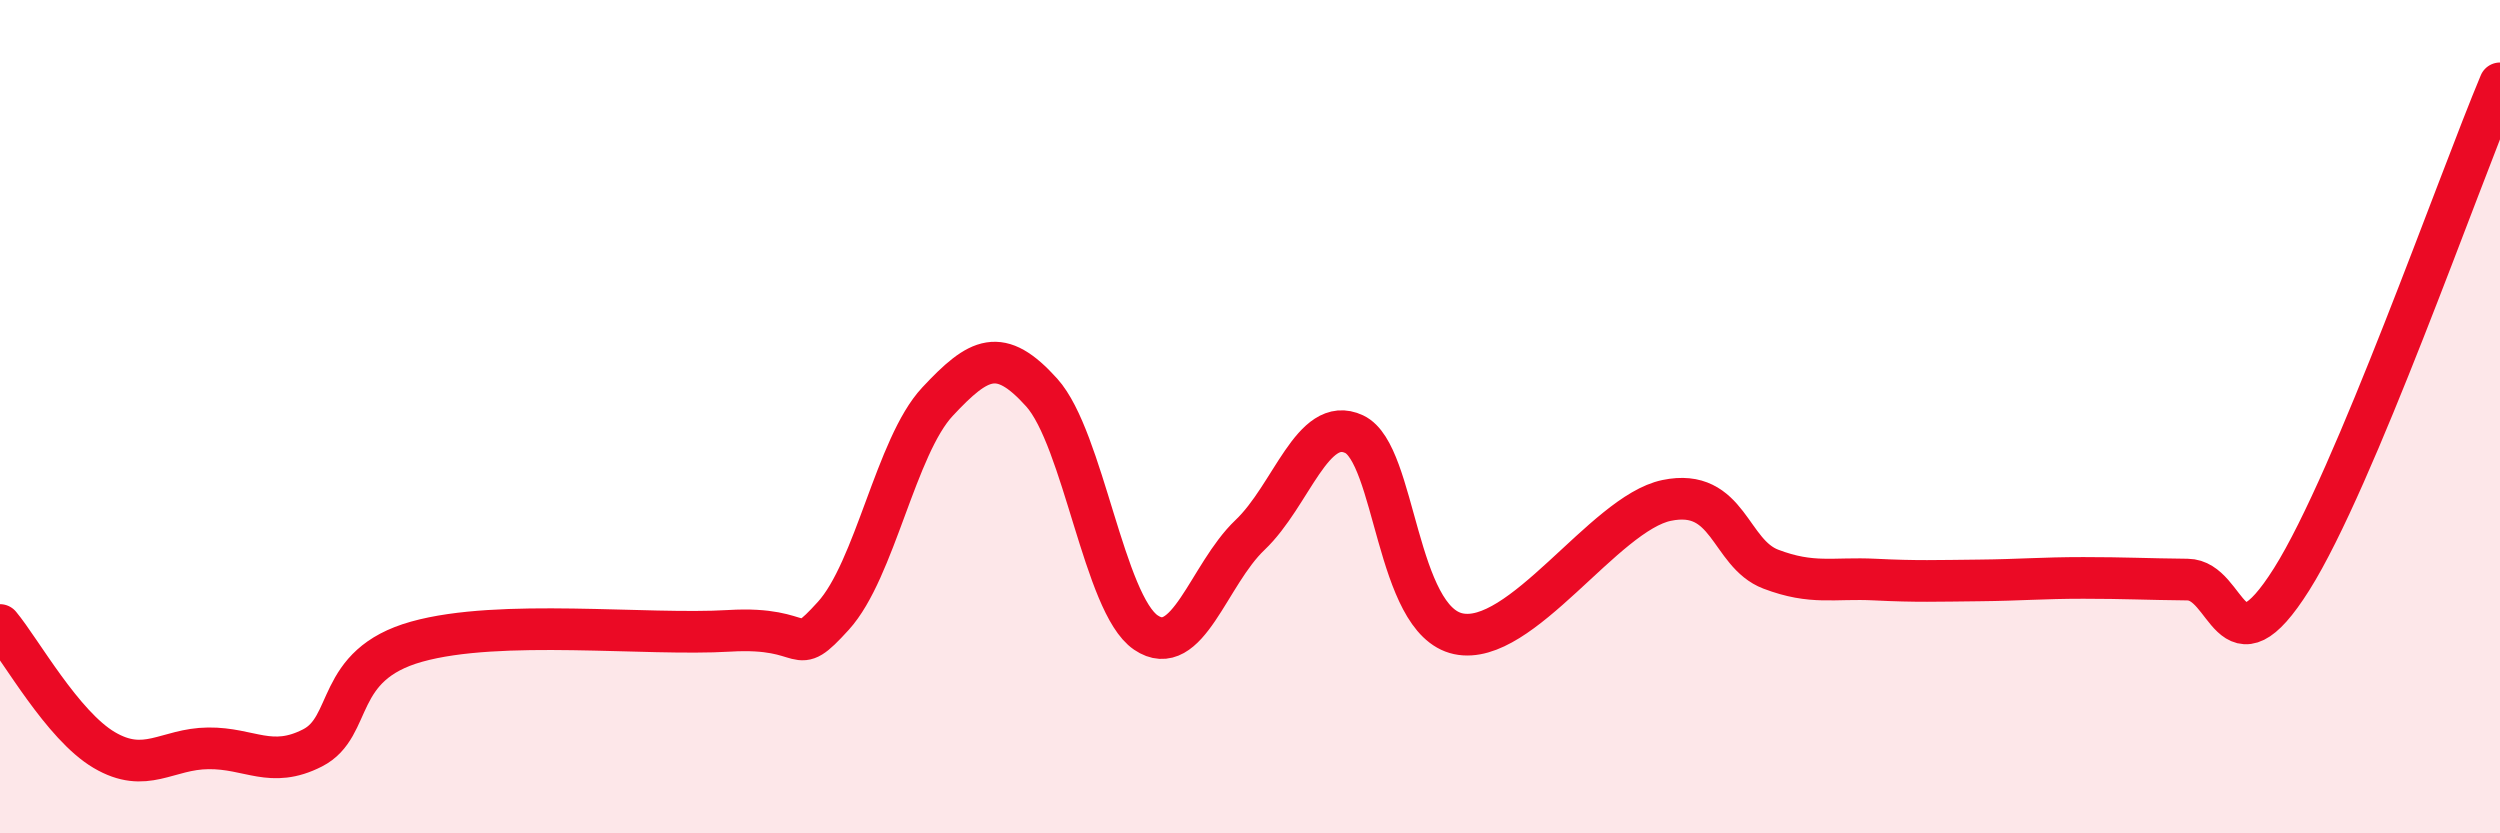
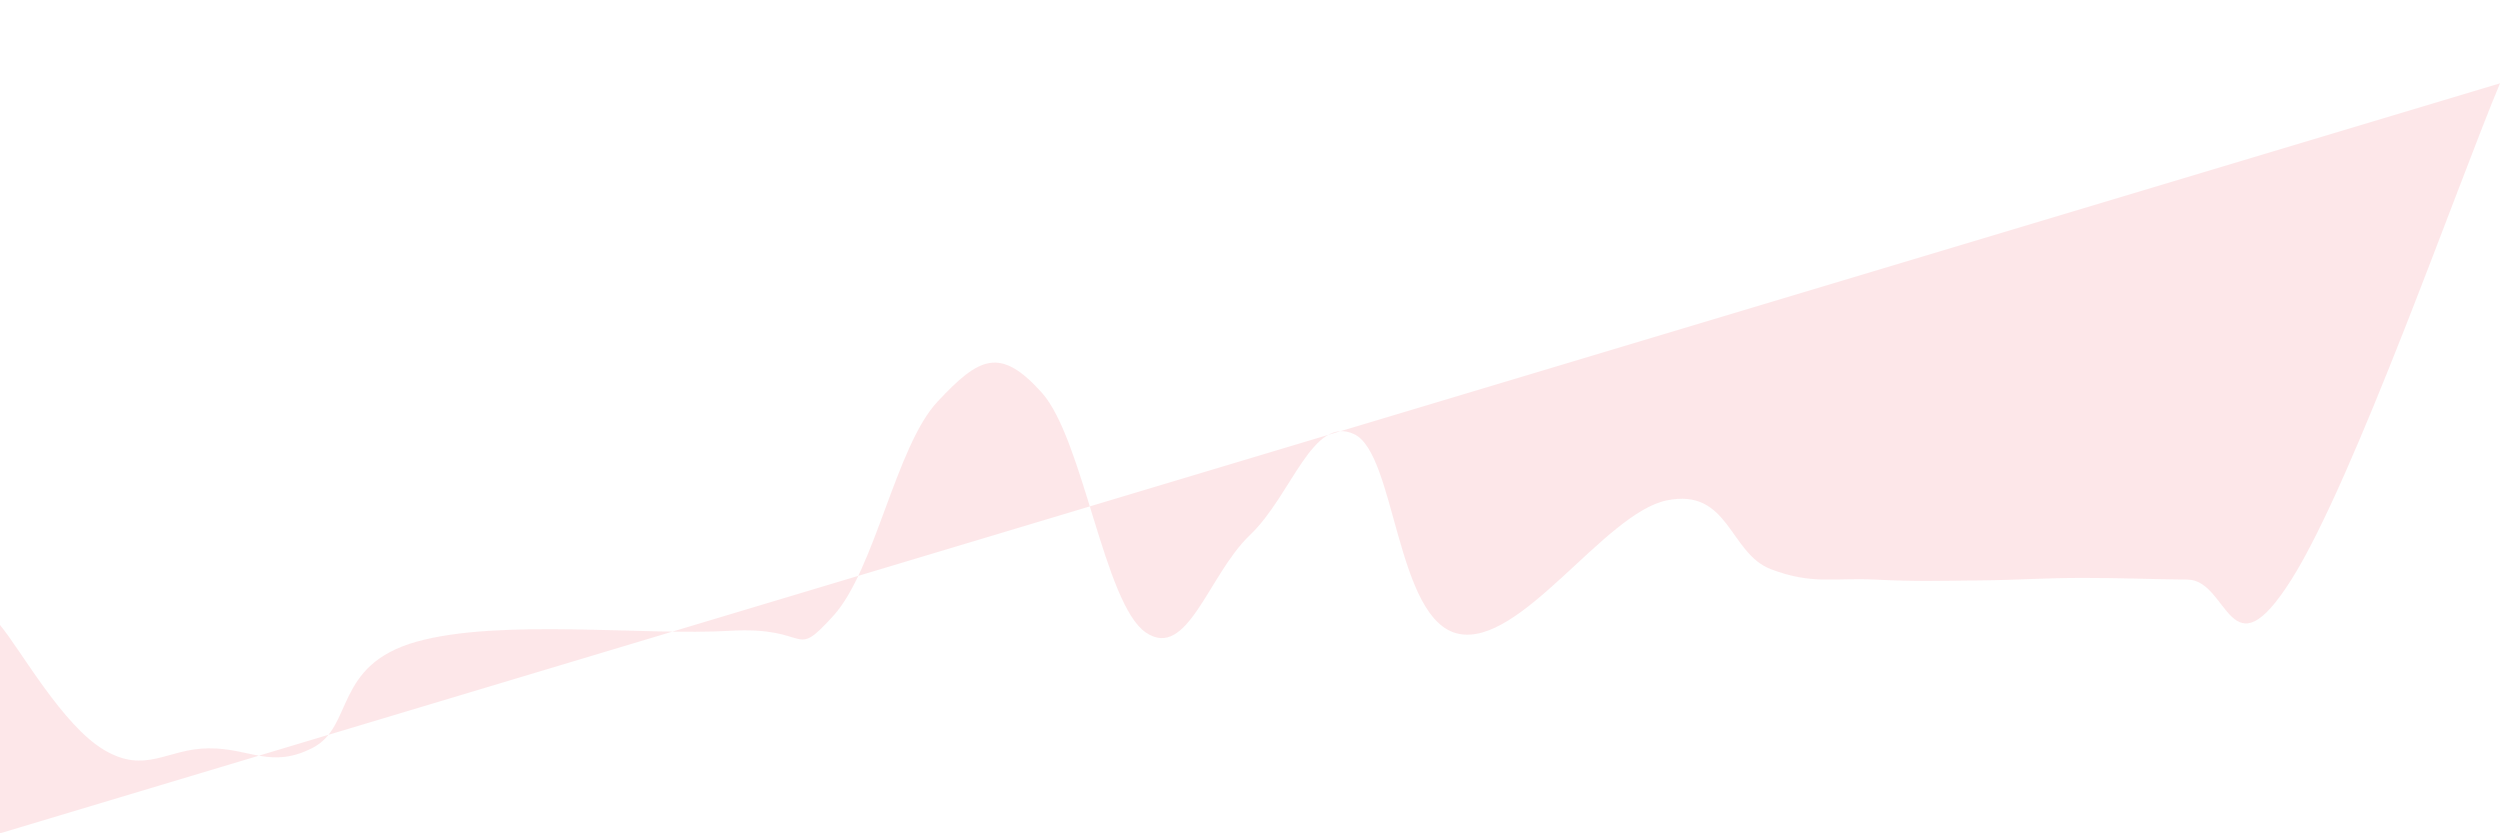
<svg xmlns="http://www.w3.org/2000/svg" width="60" height="20" viewBox="0 0 60 20">
-   <path d="M 0,15 C 0.5,15.6 1.5,17.41 2.5,18 C 3.5,18.59 4,17.97 5,17.96 C 6,17.95 6.5,18.46 7.5,17.95 C 8.5,17.44 8,15.96 10,15.4 C 12,14.84 15.5,15.26 17.5,15.14 C 19.5,15.02 19,15.88 20,14.78 C 21,13.68 21.5,10.71 22.5,9.64 C 23.5,8.57 24,8.31 25,9.42 C 26,10.53 26.5,14.5 27.5,15.18 C 28.5,15.86 29,13.79 30,12.84 C 31,11.89 31.5,9.95 32.5,10.42 C 33.5,10.89 33.5,14.89 35,15.21 C 36.5,15.53 38.5,12.32 40,12.01 C 41.5,11.7 41.5,13.28 42.5,13.66 C 43.5,14.04 44,13.86 45,13.91 C 46,13.96 46.5,13.94 47.5,13.93 C 48.5,13.92 49,13.87 50,13.87 C 51,13.87 51.5,13.9 52.5,13.91 C 53.5,13.92 53.5,16.28 55,13.9 C 56.5,11.52 59,4.38 60,2L60 20L0 20Z" fill="#EB0A25" opacity="0.1" stroke-linecap="round" stroke-linejoin="round" />
-   <path d="M 0,15 C 0.5,15.6 1.5,17.41 2.5,18 C 3.5,18.59 4,17.97 5,17.96 C 6,17.95 6.5,18.46 7.5,17.95 C 8.5,17.44 8,15.96 10,15.4 C 12,14.84 15.5,15.26 17.5,15.14 C 19.5,15.02 19,15.88 20,14.78 C 21,13.68 21.5,10.71 22.5,9.64 C 23.5,8.57 24,8.31 25,9.42 C 26,10.53 26.5,14.5 27.5,15.18 C 28.5,15.86 29,13.79 30,12.84 C 31,11.89 31.5,9.95 32.5,10.42 C 33.5,10.89 33.5,14.89 35,15.21 C 36.5,15.53 38.5,12.32 40,12.01 C 41.5,11.7 41.5,13.28 42.5,13.66 C 43.5,14.04 44,13.86 45,13.91 C 46,13.96 46.5,13.94 47.5,13.93 C 48.5,13.92 49,13.87 50,13.87 C 51,13.87 51.5,13.9 52.5,13.91 C 53.5,13.92 53.5,16.28 55,13.9 C 56.5,11.52 59,4.38 60,2" stroke="#EB0A25" stroke-width="1" fill="none" stroke-linecap="round" stroke-linejoin="round" />
+   <path d="M 0,15 C 0.5,15.6 1.5,17.41 2.5,18 C 3.5,18.59 4,17.97 5,17.96 C 6,17.95 6.5,18.46 7.5,17.95 C 8.5,17.44 8,15.96 10,15.4 C 12,14.84 15.5,15.26 17.5,15.14 C 19.5,15.02 19,15.88 20,14.78 C 21,13.68 21.5,10.71 22.5,9.64 C 23.5,8.57 24,8.31 25,9.42 C 26,10.53 26.5,14.5 27.5,15.18 C 28.5,15.86 29,13.79 30,12.84 C 31,11.89 31.5,9.95 32.5,10.42 C 33.5,10.89 33.5,14.89 35,15.21 C 36.5,15.53 38.5,12.32 40,12.01 C 41.5,11.7 41.5,13.28 42.5,13.66 C 43.5,14.04 44,13.86 45,13.91 C 46,13.96 46.5,13.94 47.5,13.93 C 48.5,13.92 49,13.87 50,13.87 C 51,13.87 51.5,13.9 52.5,13.91 C 53.5,13.92 53.5,16.28 55,13.9 C 56.5,11.52 59,4.38 60,2L0 20Z" fill="#EB0A25" opacity="0.1" stroke-linecap="round" stroke-linejoin="round" />
</svg>